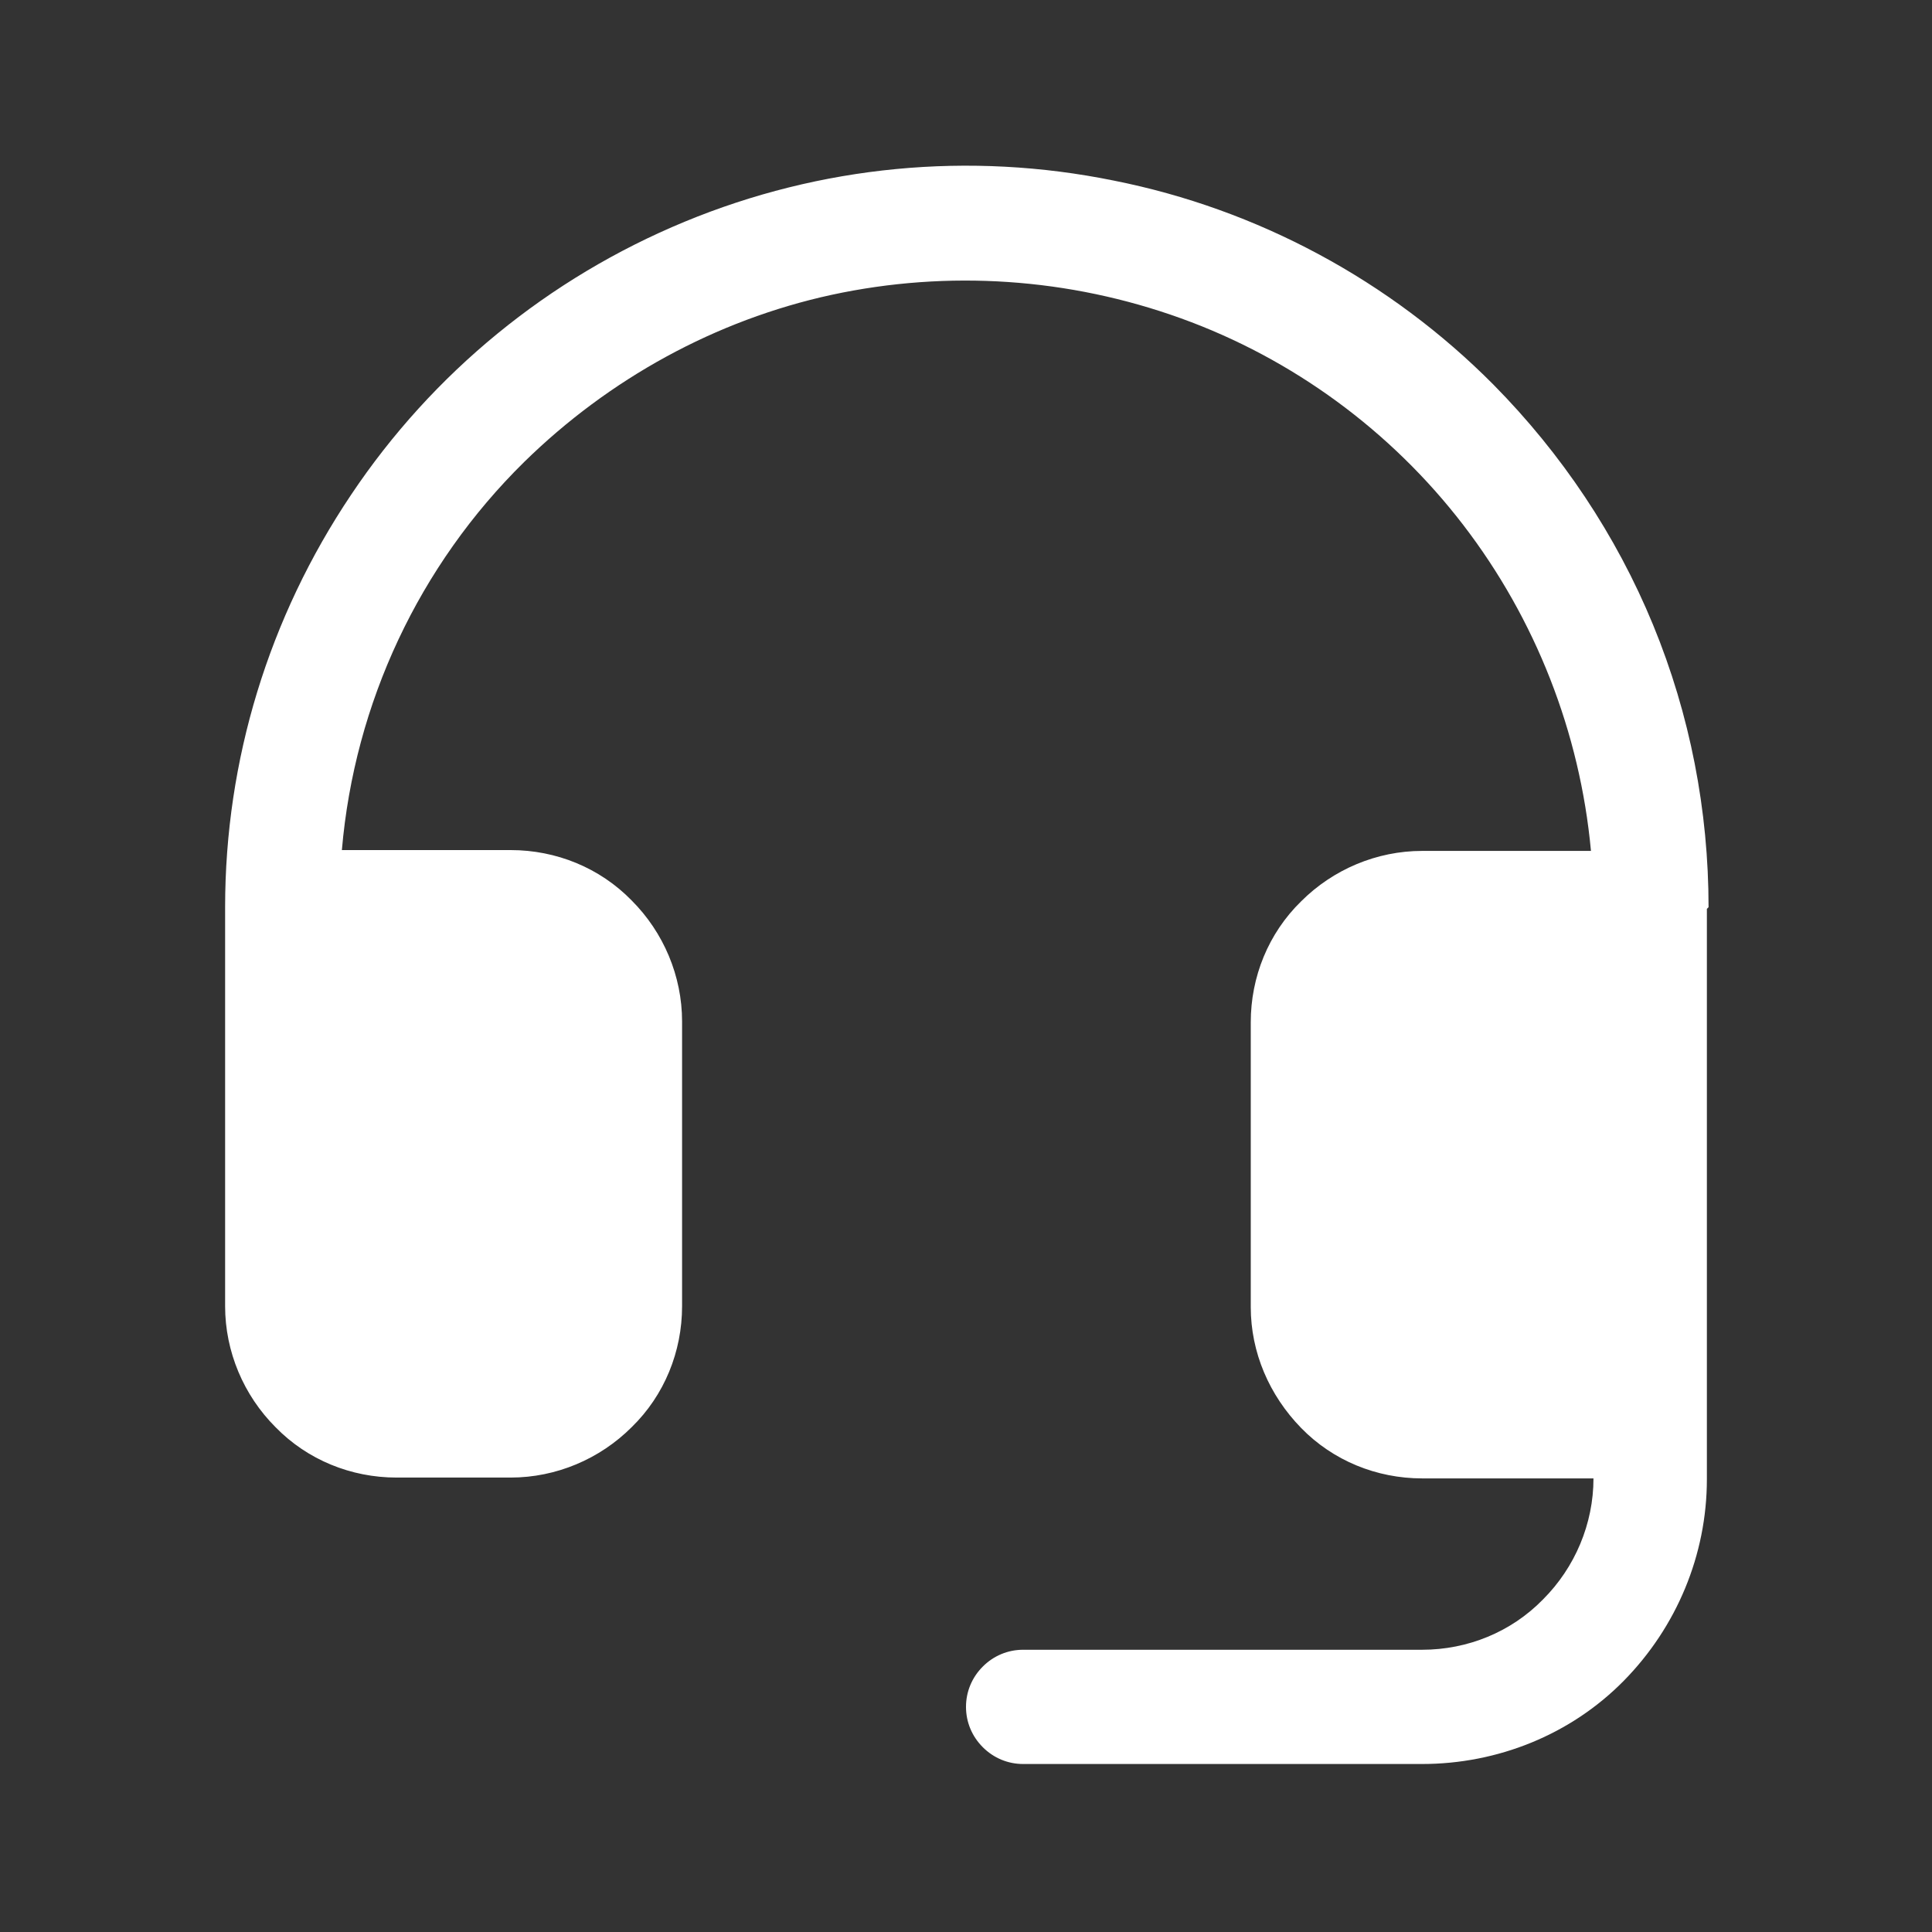
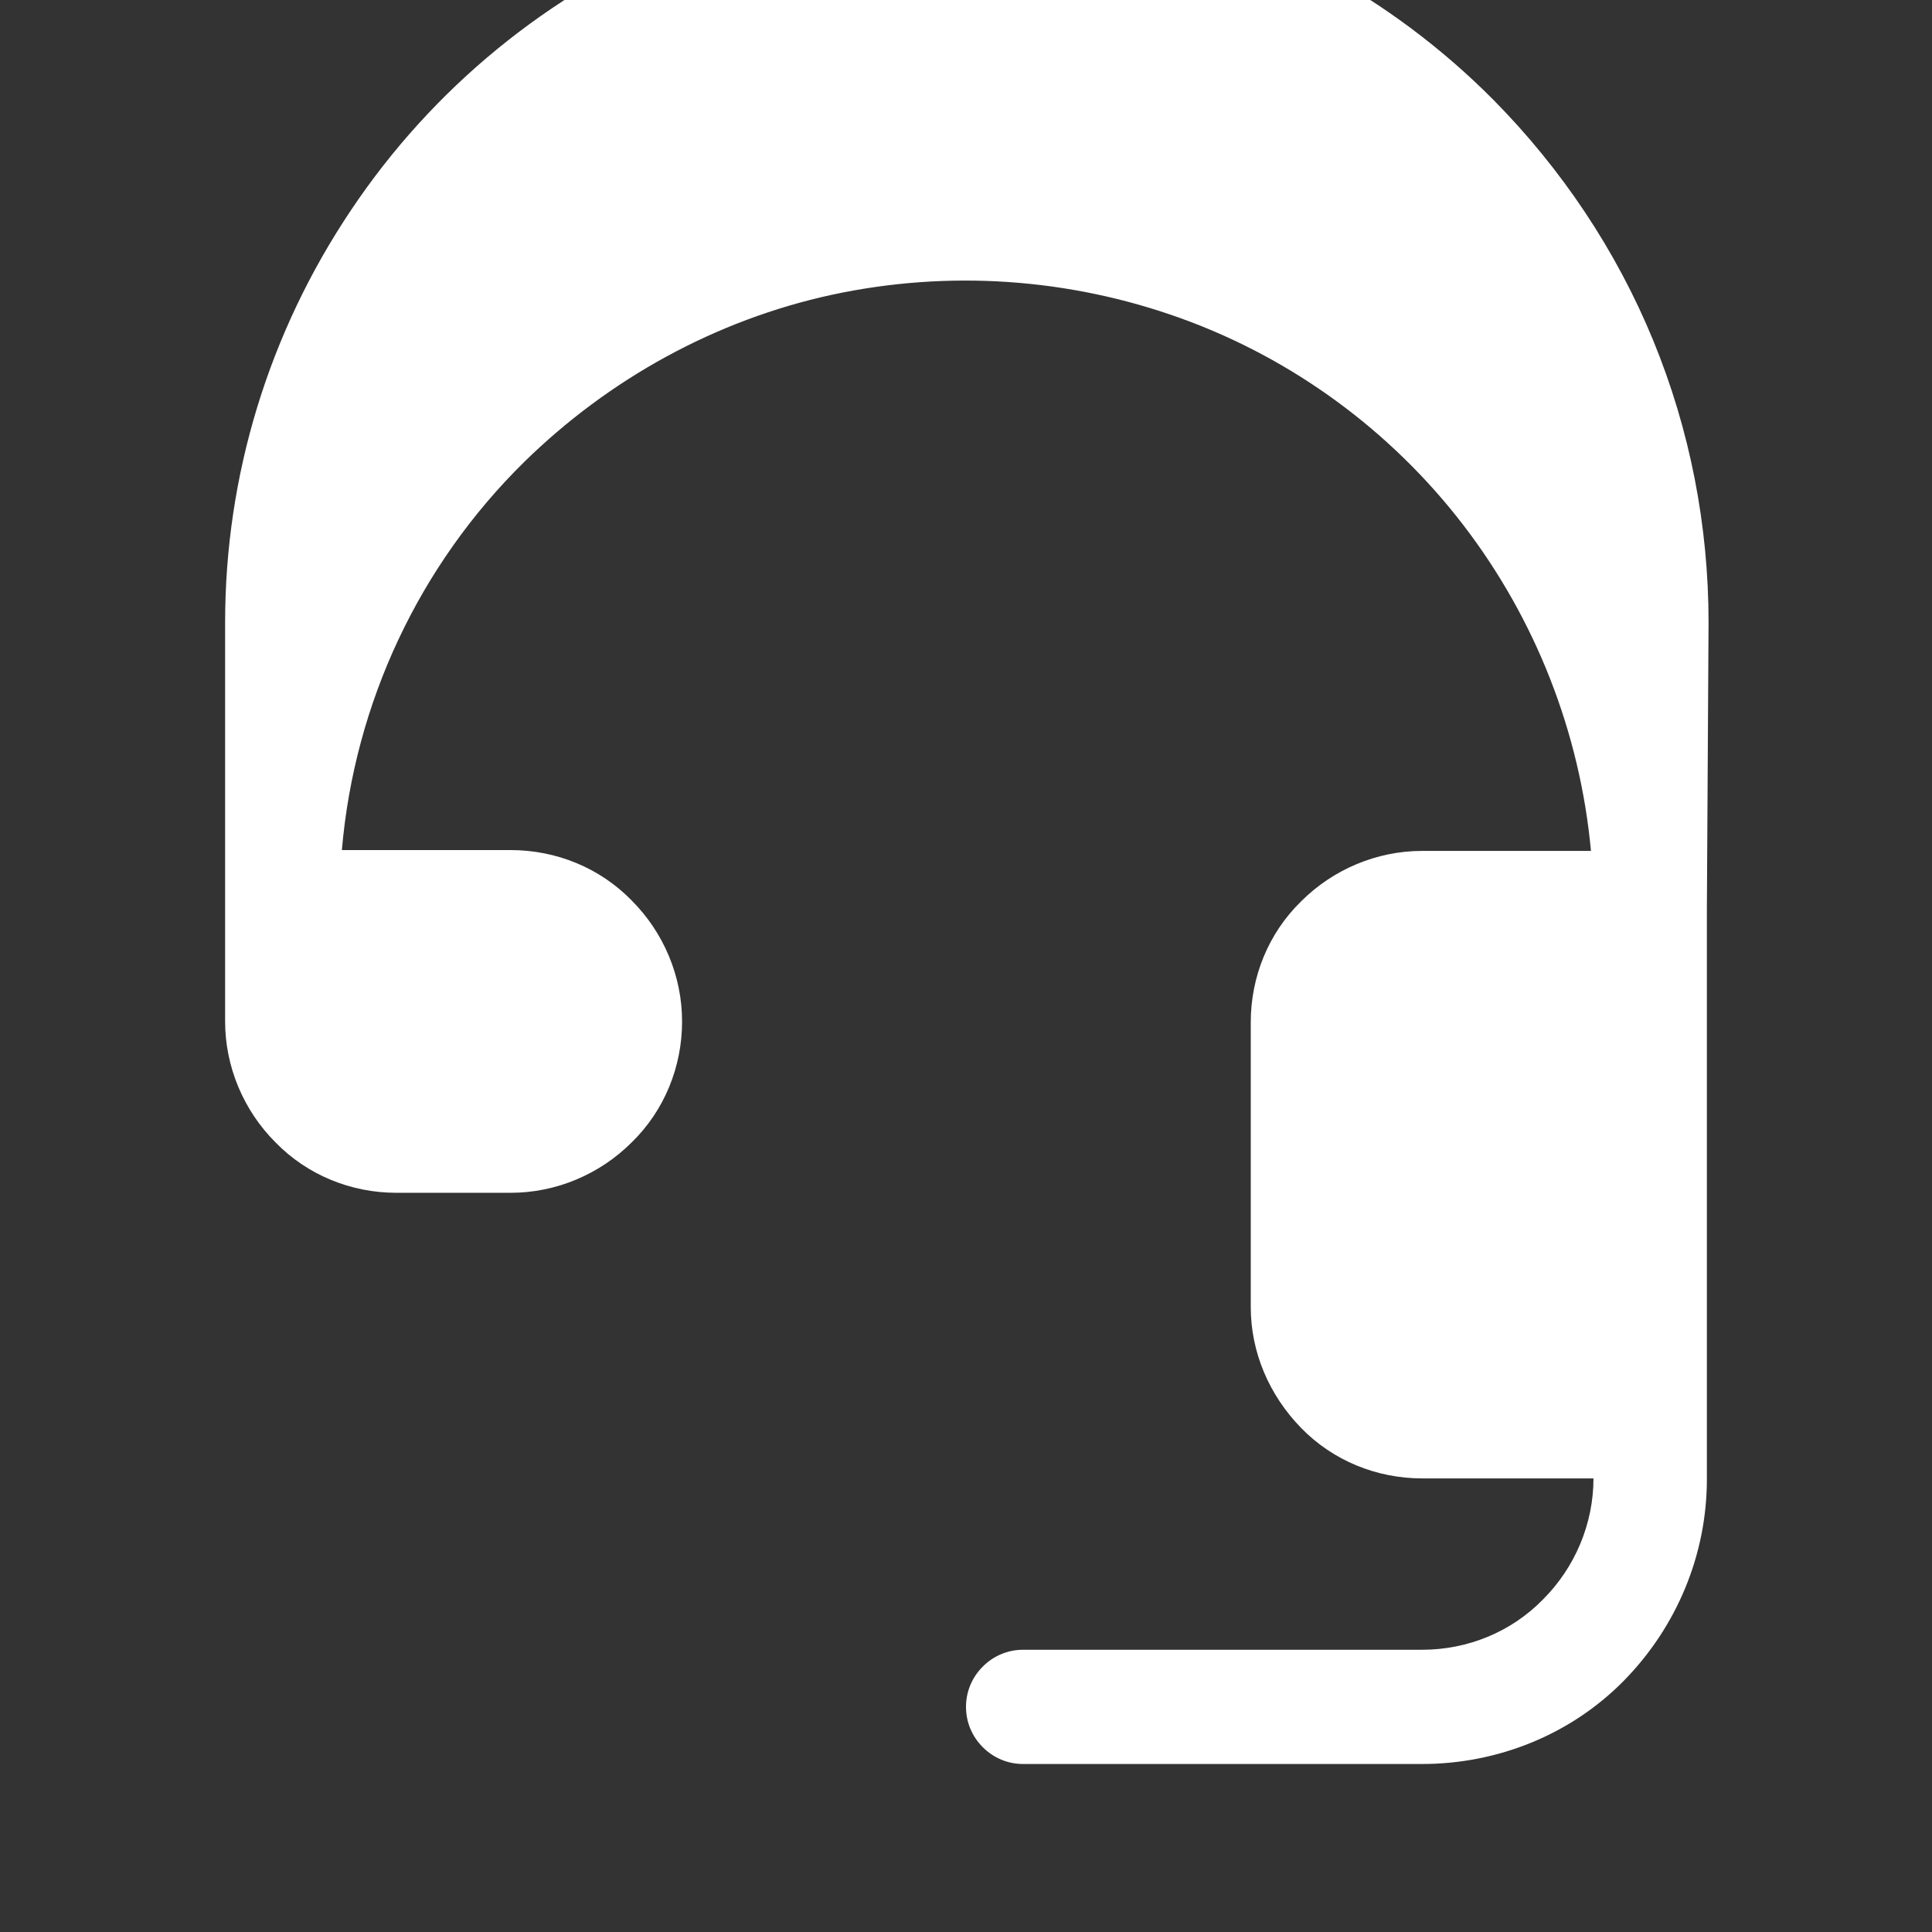
<svg xmlns="http://www.w3.org/2000/svg" id="Cyber_Custom" version="1.1" viewBox="0.0 0.0 23.0 23.0" width="23.0" height="23.0">
  <rect x="0.0" y="0.0" width="23.0" height="23.0" fill="#333333" stroke="none" />
  <defs>
    <style>
      .st0 {
        fill: #fff;
      }
    </style>
  </defs>
-   <path id="Cyber_Training_and_Awareness_Service" class="st0" d="M20.32,10.82v6.79c0,.9-.36,1.76-.99,2.4s-1.5.99-2.4.99h-4.75c-.18,0-.35-.07-.48-.2s-.2-.3-.2-.48.07-.35.2-.48.3-.2.48-.2h4.75c.54,0,1.06-.21,1.44-.6.38-.38.6-.9.6-1.44h-2.04c-.54,0-1.06-.21-1.44-.6s-.6-.9-.6-1.44v-3.39c0-.54.21-1.06.6-1.44.38-.38.9-.6,1.44-.6h2.01c-.13-1.41-.66-2.76-1.52-3.88-.86-1.12-2.03-1.98-3.36-2.46-1.33-.48-2.77-.58-4.16-.28-1.38.3-2.65,1-3.66,1.99-1.25,1.23-2.02,2.87-2.17,4.62h2.01c.54,0,1.06.21,1.44.6.38.38.6.9.6,1.44v3.39c0,.54-.21,1.06-.6,1.44-.38.38-.9.6-1.44.6h-1.36c-.54,0-1.06-.21-1.44-.6-.38-.38-.6-.9-.6-1.44v-4.75c0-1.75.52-3.45,1.5-4.91.97-1.45,2.35-2.58,3.97-3.25,1.62-.67,3.39-.84,5.11-.49,1.71.34,3.29,1.19,4.52,2.43.81.82,1.46,1.79,1.9,2.86.44,1.07.66,2.21.66,3.36Z" />
+   <path id="Cyber_Training_and_Awareness_Service" class="st0" d="M20.32,10.82v6.79c0,.9-.36,1.76-.99,2.4s-1.5.99-2.4.99h-4.75c-.18,0-.35-.07-.48-.2s-.2-.3-.2-.48.07-.35.2-.48.3-.2.48-.2h4.75c.54,0,1.06-.21,1.44-.6.38-.38.6-.9.6-1.44h-2.04c-.54,0-1.06-.21-1.44-.6s-.6-.9-.6-1.44v-3.39c0-.54.21-1.06.6-1.44.38-.38.9-.6,1.44-.6h2.01c-.13-1.41-.66-2.76-1.52-3.88-.86-1.12-2.03-1.98-3.36-2.46-1.33-.48-2.77-.58-4.16-.28-1.38.3-2.65,1-3.66,1.99-1.25,1.23-2.02,2.87-2.17,4.62h2.01c.54,0,1.06.21,1.44.6.38.38.6.9.6,1.44c0,.54-.21,1.06-.6,1.44-.38.38-.9.6-1.44.6h-1.36c-.54,0-1.06-.21-1.44-.6-.38-.38-.6-.9-.6-1.44v-4.75c0-1.75.52-3.45,1.5-4.91.97-1.45,2.35-2.58,3.97-3.25,1.62-.67,3.39-.84,5.11-.49,1.71.34,3.29,1.19,4.52,2.43.81.82,1.46,1.79,1.9,2.86.44,1.07.66,2.21.66,3.36Z" />
</svg>